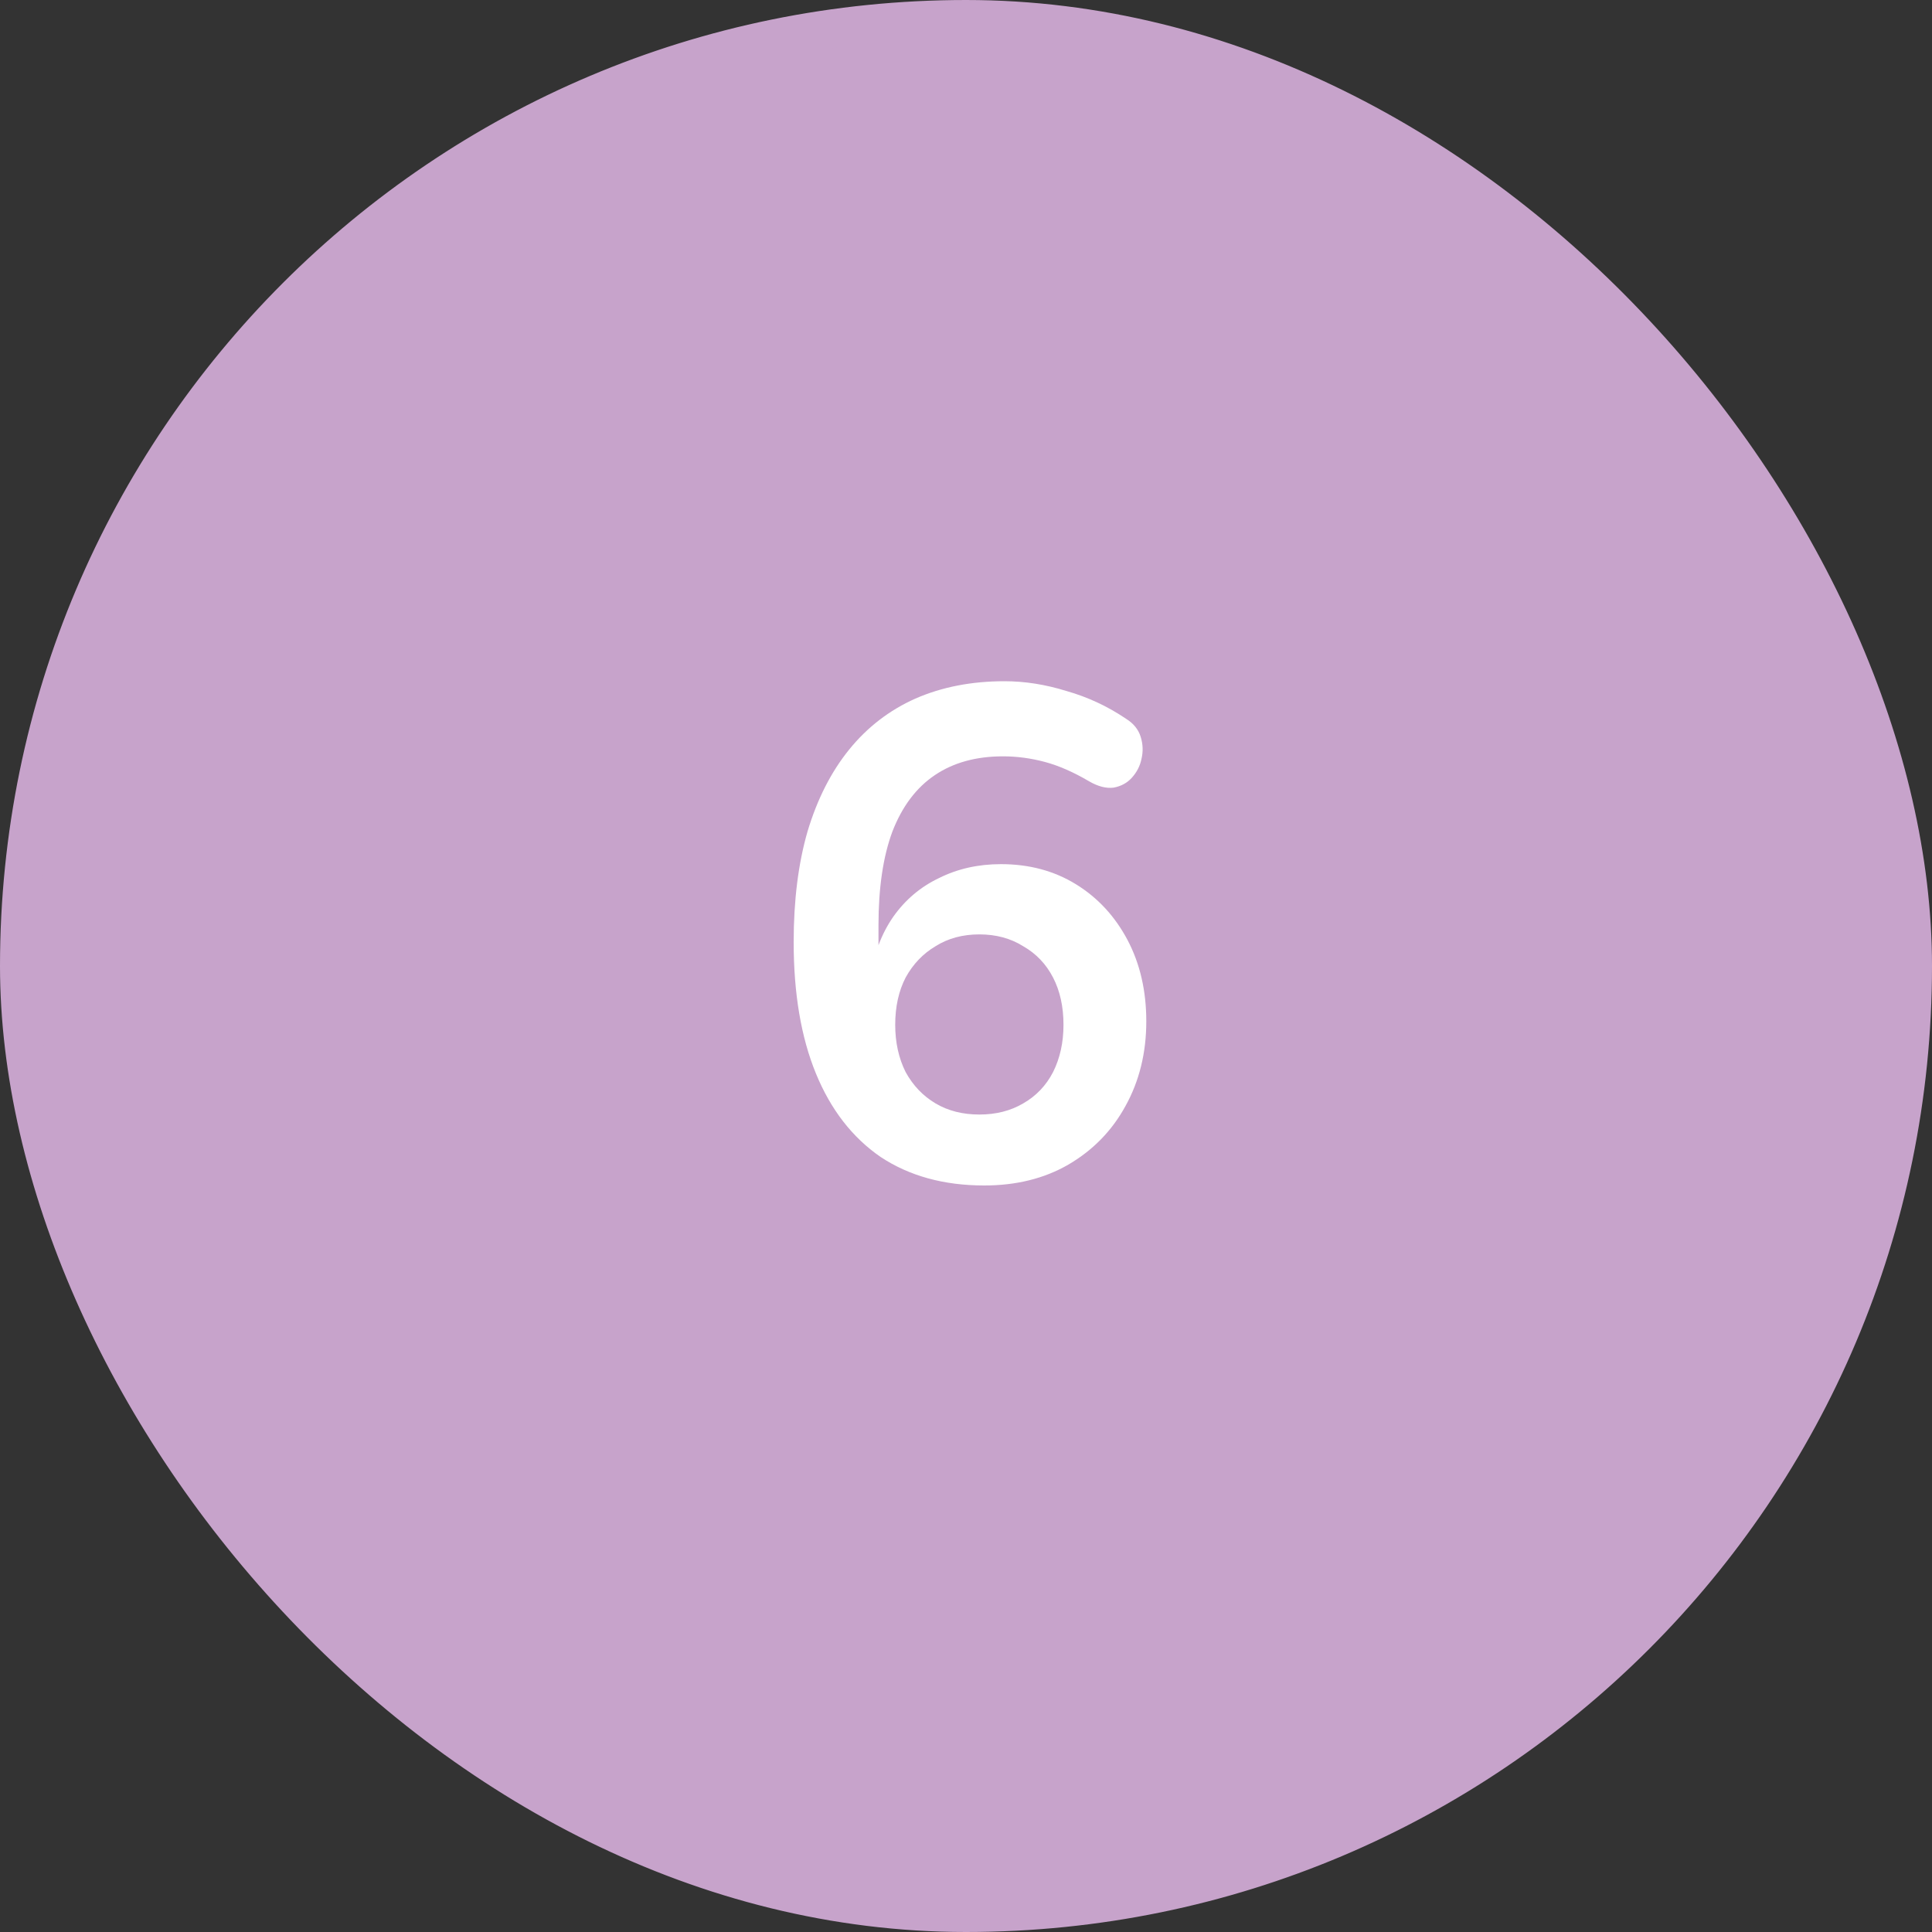
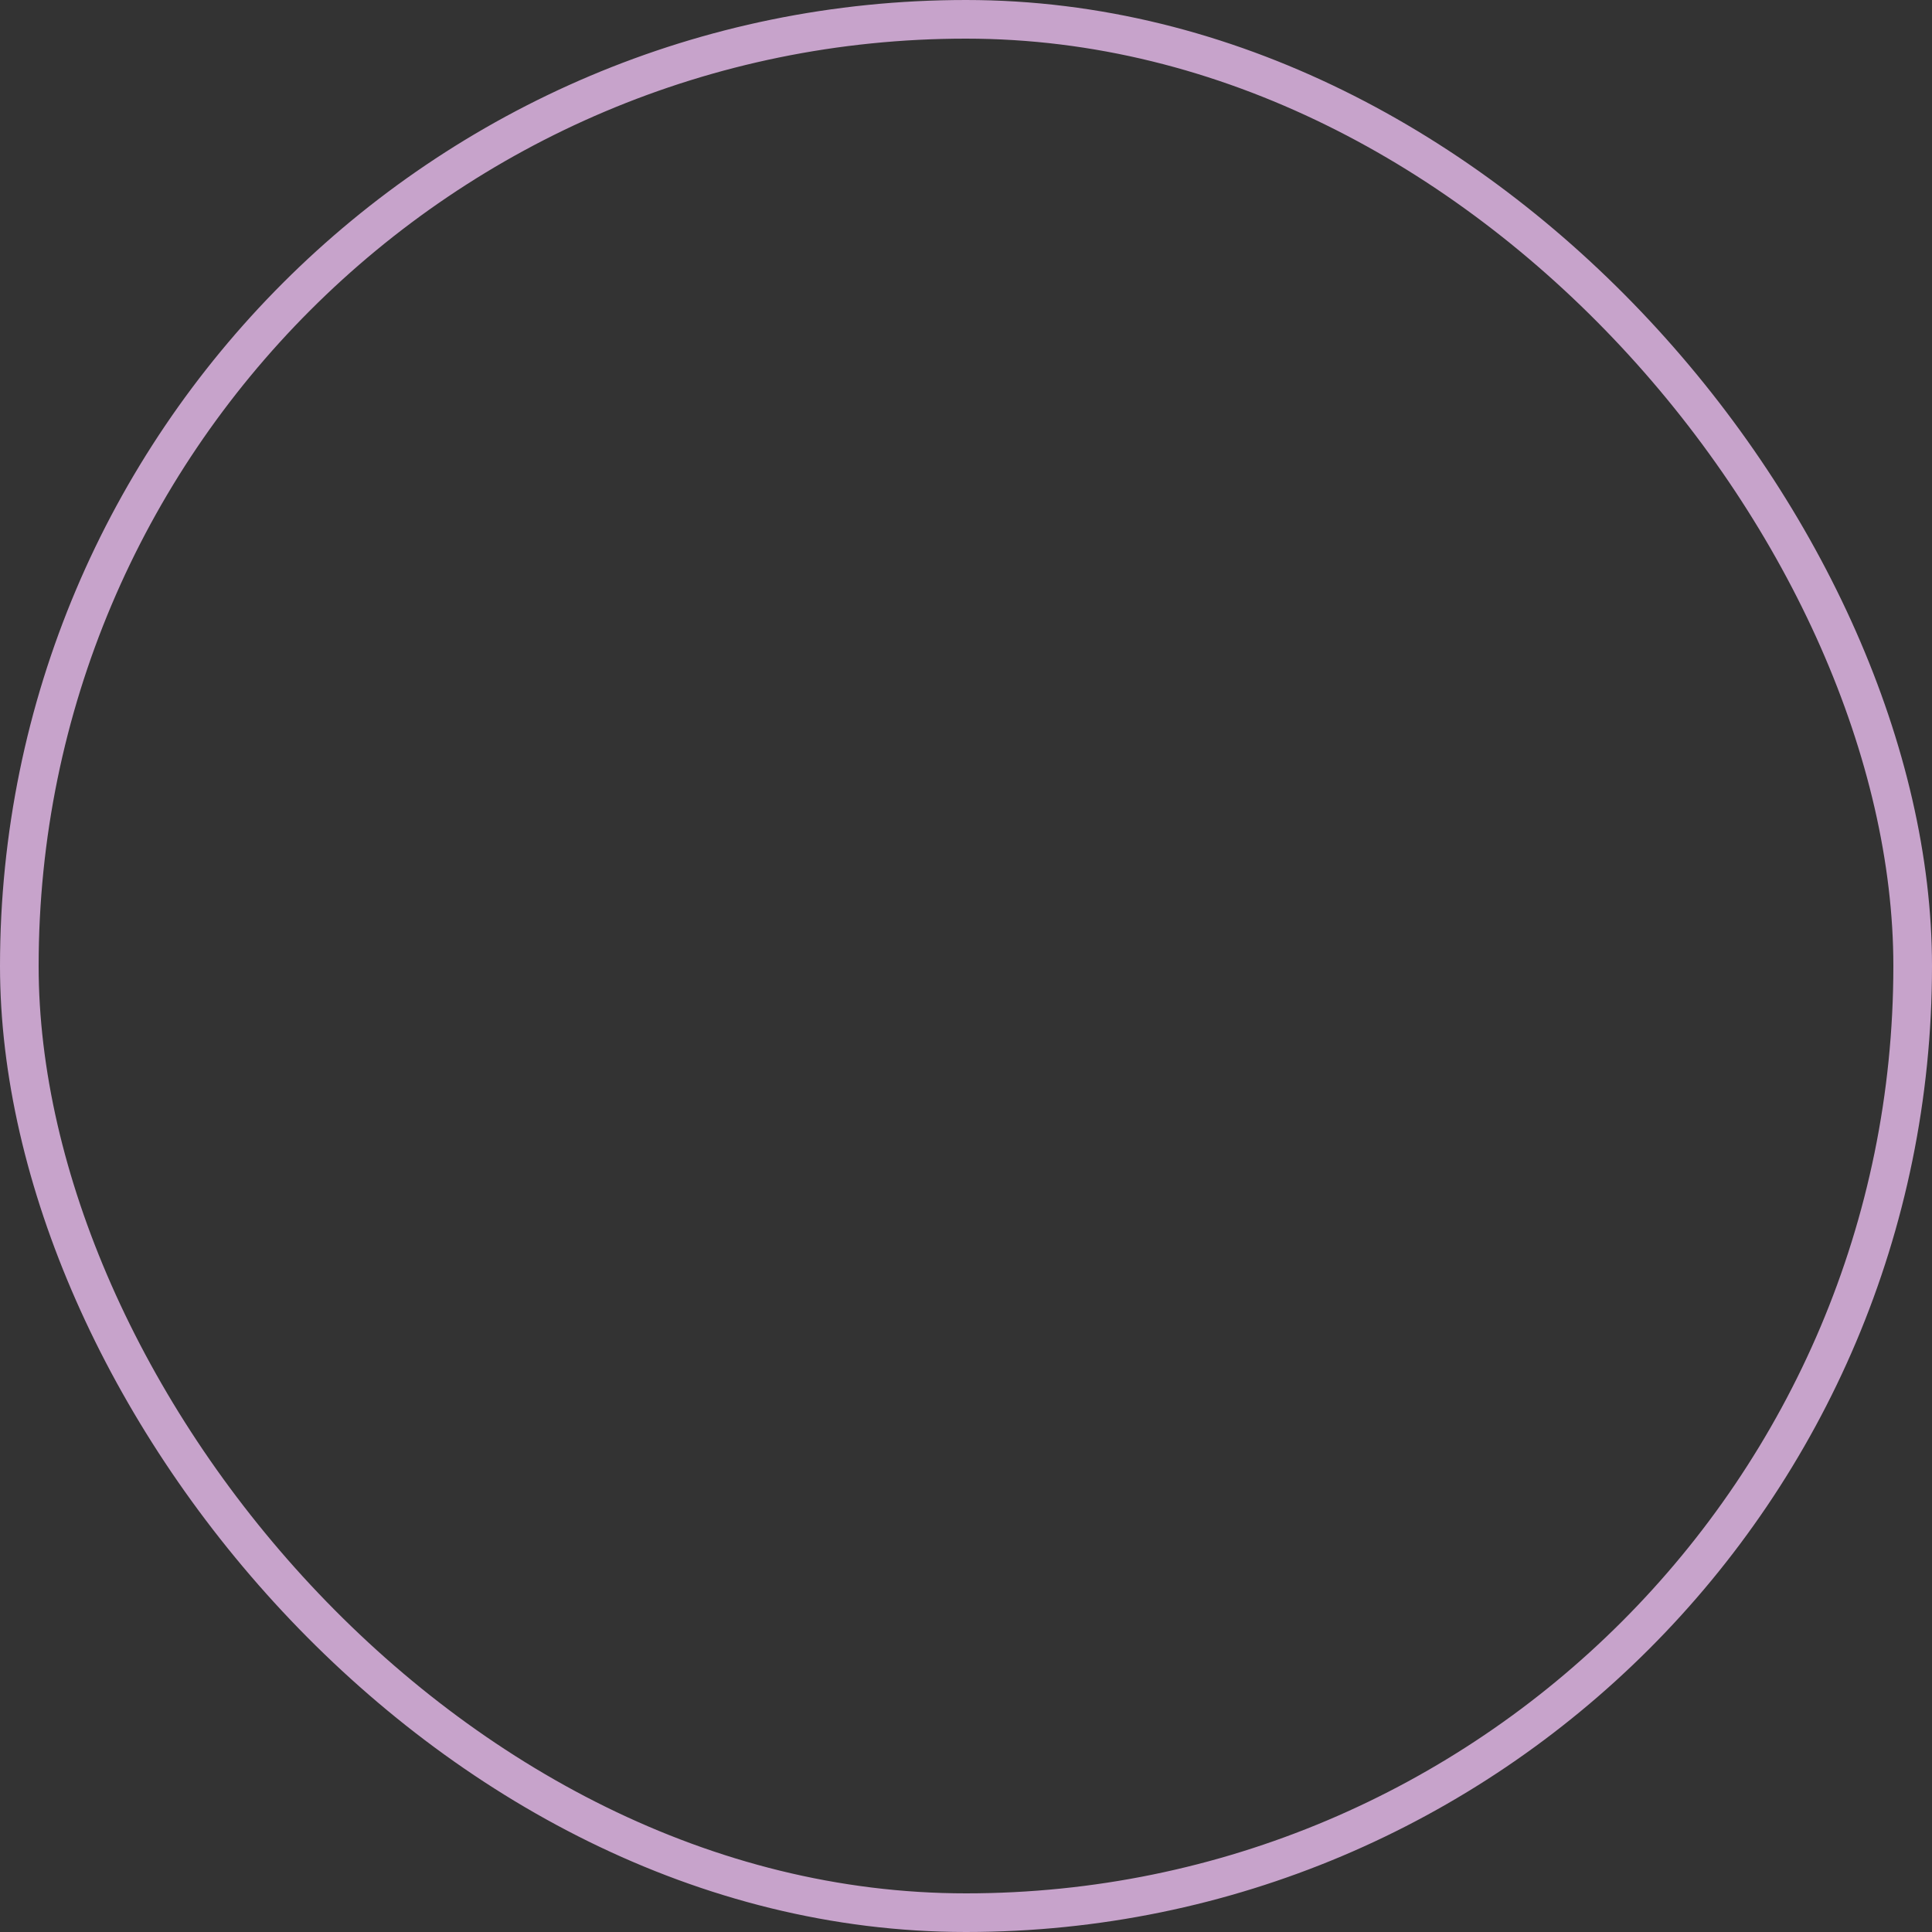
<svg xmlns="http://www.w3.org/2000/svg" width="50" height="50" viewBox="0 0 50 50" fill="none">
  <rect x="0" y="0" width="50" height="50" fill="#333333" stroke="none" />
-   <rect x="0.5" y="0.5" width="49" height="49" rx="24.5" fill="#C7A3CB" />
  <rect x="0.5" y="0.5" width="49" height="49" rx="24.5" stroke="#C7A3CB" />
-   <path d="M25.471 30.68C24.427 30.68 23.534 30.434 22.79 29.942C22.058 29.438 21.5 28.718 21.116 27.782C20.732 26.846 20.54 25.712 20.54 24.38C20.54 23.3 20.66 22.346 20.899 21.518C21.151 20.678 21.512 19.97 21.98 19.394C22.448 18.818 23.017 18.38 23.689 18.08C24.373 17.78 25.142 17.63 25.994 17.63C26.521 17.63 27.055 17.714 27.596 17.882C28.148 18.038 28.663 18.278 29.143 18.602C29.335 18.722 29.462 18.878 29.521 19.07C29.581 19.262 29.587 19.454 29.54 19.646C29.503 19.826 29.419 19.988 29.288 20.132C29.168 20.264 29.012 20.348 28.82 20.384C28.628 20.408 28.418 20.354 28.189 20.222C27.782 19.982 27.398 19.814 27.038 19.718C26.677 19.622 26.317 19.574 25.957 19.574C25.262 19.574 24.674 19.736 24.194 20.06C23.713 20.384 23.348 20.87 23.096 21.518C22.855 22.166 22.735 22.976 22.735 23.948V25.298H22.52C22.616 24.686 22.814 24.164 23.113 23.732C23.425 23.288 23.822 22.952 24.302 22.724C24.782 22.484 25.316 22.364 25.904 22.364C26.636 22.364 27.284 22.538 27.848 22.886C28.412 23.234 28.855 23.714 29.18 24.326C29.503 24.938 29.666 25.64 29.666 26.432C29.666 27.248 29.485 27.98 29.125 28.628C28.777 29.264 28.285 29.768 27.649 30.14C27.026 30.5 26.299 30.68 25.471 30.68ZM25.346 28.844C25.777 28.844 26.155 28.748 26.48 28.556C26.816 28.364 27.073 28.094 27.253 27.746C27.433 27.386 27.523 26.978 27.523 26.522C27.523 26.054 27.433 25.646 27.253 25.298C27.073 24.95 26.816 24.68 26.48 24.488C26.155 24.284 25.777 24.182 25.346 24.182C24.913 24.182 24.535 24.284 24.212 24.488C23.887 24.68 23.63 24.95 23.438 25.298C23.258 25.646 23.168 26.054 23.168 26.522C23.168 26.978 23.258 27.386 23.438 27.746C23.63 28.094 23.887 28.364 24.212 28.556C24.535 28.748 24.913 28.844 25.346 28.844Z" fill="white" />
</svg>